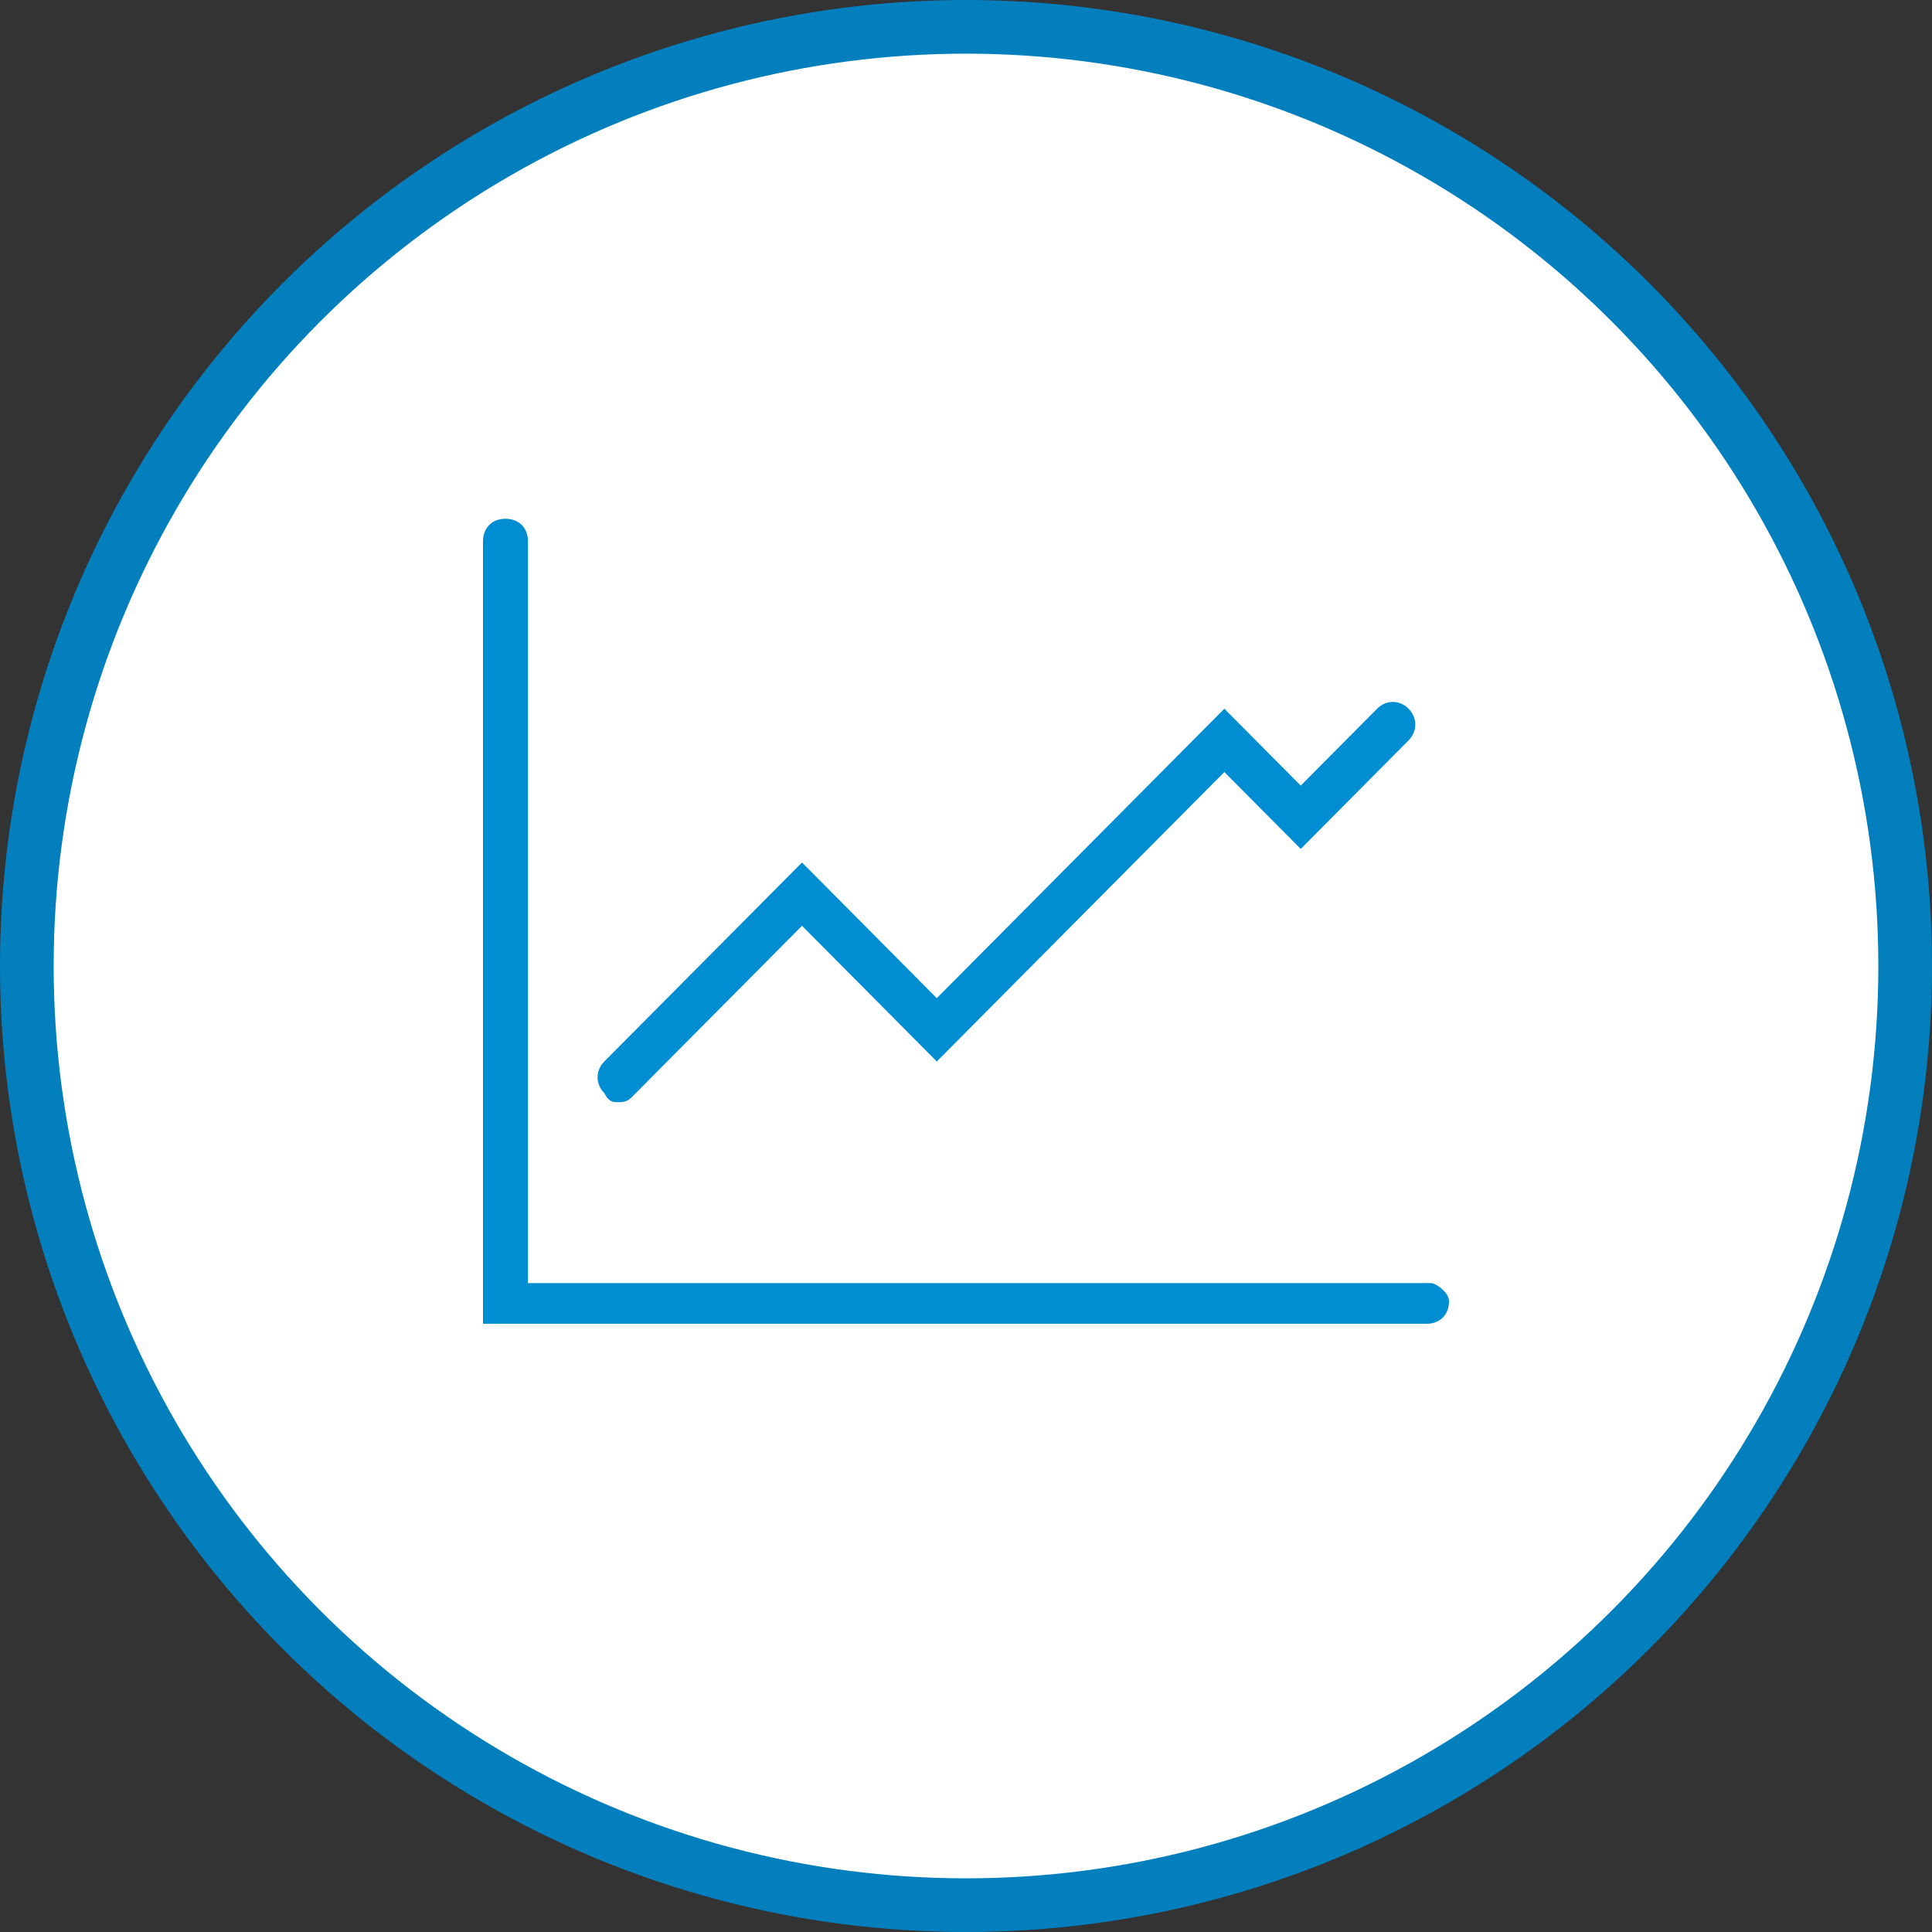
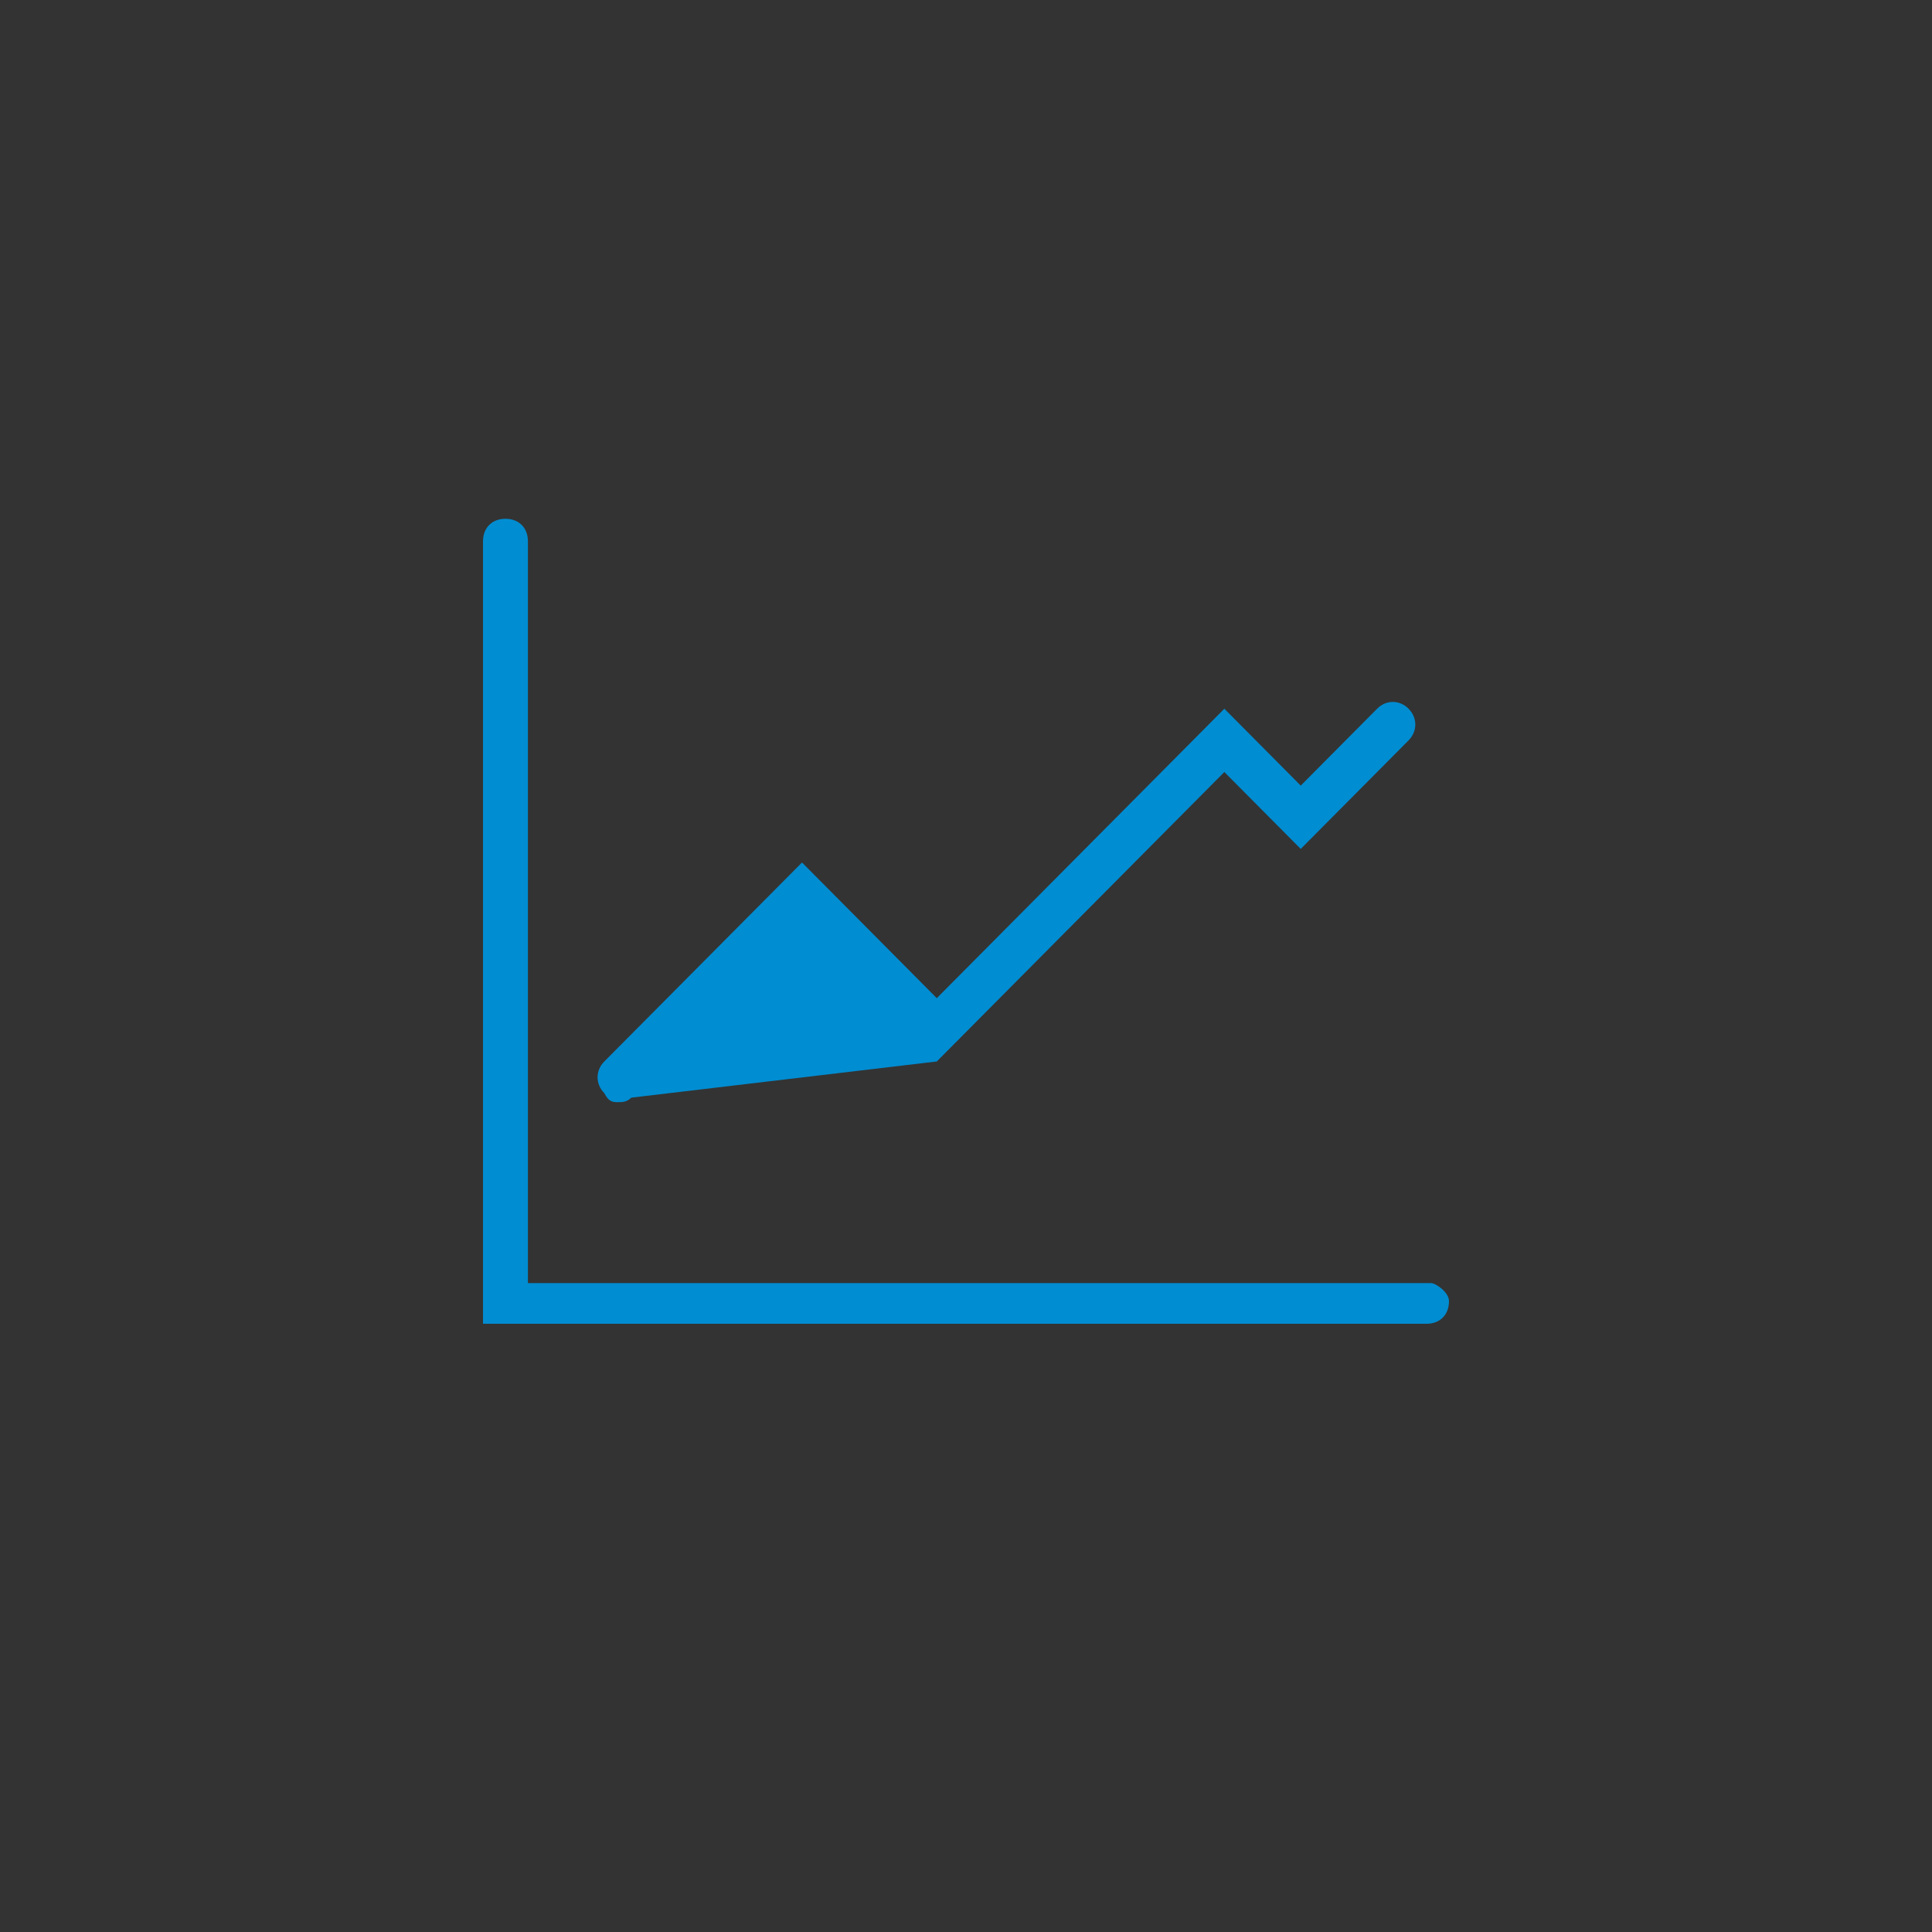
<svg xmlns="http://www.w3.org/2000/svg" width="108" height="108" viewBox="0 0 108 108" fill="none">
  <rect x="0" y="0" width="108" height="108" fill="#333333" stroke="none" />
-   <circle cx="54" cy="54" r="52.5" fill="white" stroke="#037FBE" stroke-width="3" />
-   <path d="M34.535 61.612C34.786 61.612 35.037 61.612 35.288 61.36L44.833 51.753L52.367 59.337L68.442 43.157L72.712 47.455L78.74 41.388C79.242 40.882 79.242 40.124 78.74 39.618C78.237 39.112 77.484 39.112 76.981 39.618L72.712 43.916L68.442 39.618L52.367 55.798L44.833 48.214L33.781 59.337C33.279 59.843 33.279 60.601 33.781 61.107C34.032 61.612 34.284 61.612 34.535 61.612ZM81 72.736C81 73.494 80.498 74 79.744 74H27V30.264C27 29.506 27.502 29 28.256 29C29.009 29 29.512 29.506 29.512 30.264V71.725H79.995C80.246 71.725 81 72.23 81 72.736Z" fill="#008DD2" />
+   <path d="M34.535 61.612C34.786 61.612 35.037 61.612 35.288 61.36L52.367 59.337L68.442 43.157L72.712 47.455L78.74 41.388C79.242 40.882 79.242 40.124 78.74 39.618C78.237 39.112 77.484 39.112 76.981 39.618L72.712 43.916L68.442 39.618L52.367 55.798L44.833 48.214L33.781 59.337C33.279 59.843 33.279 60.601 33.781 61.107C34.032 61.612 34.284 61.612 34.535 61.612ZM81 72.736C81 73.494 80.498 74 79.744 74H27V30.264C27 29.506 27.502 29 28.256 29C29.009 29 29.512 29.506 29.512 30.264V71.725H79.995C80.246 71.725 81 72.23 81 72.736Z" fill="#008DD2" />
</svg>